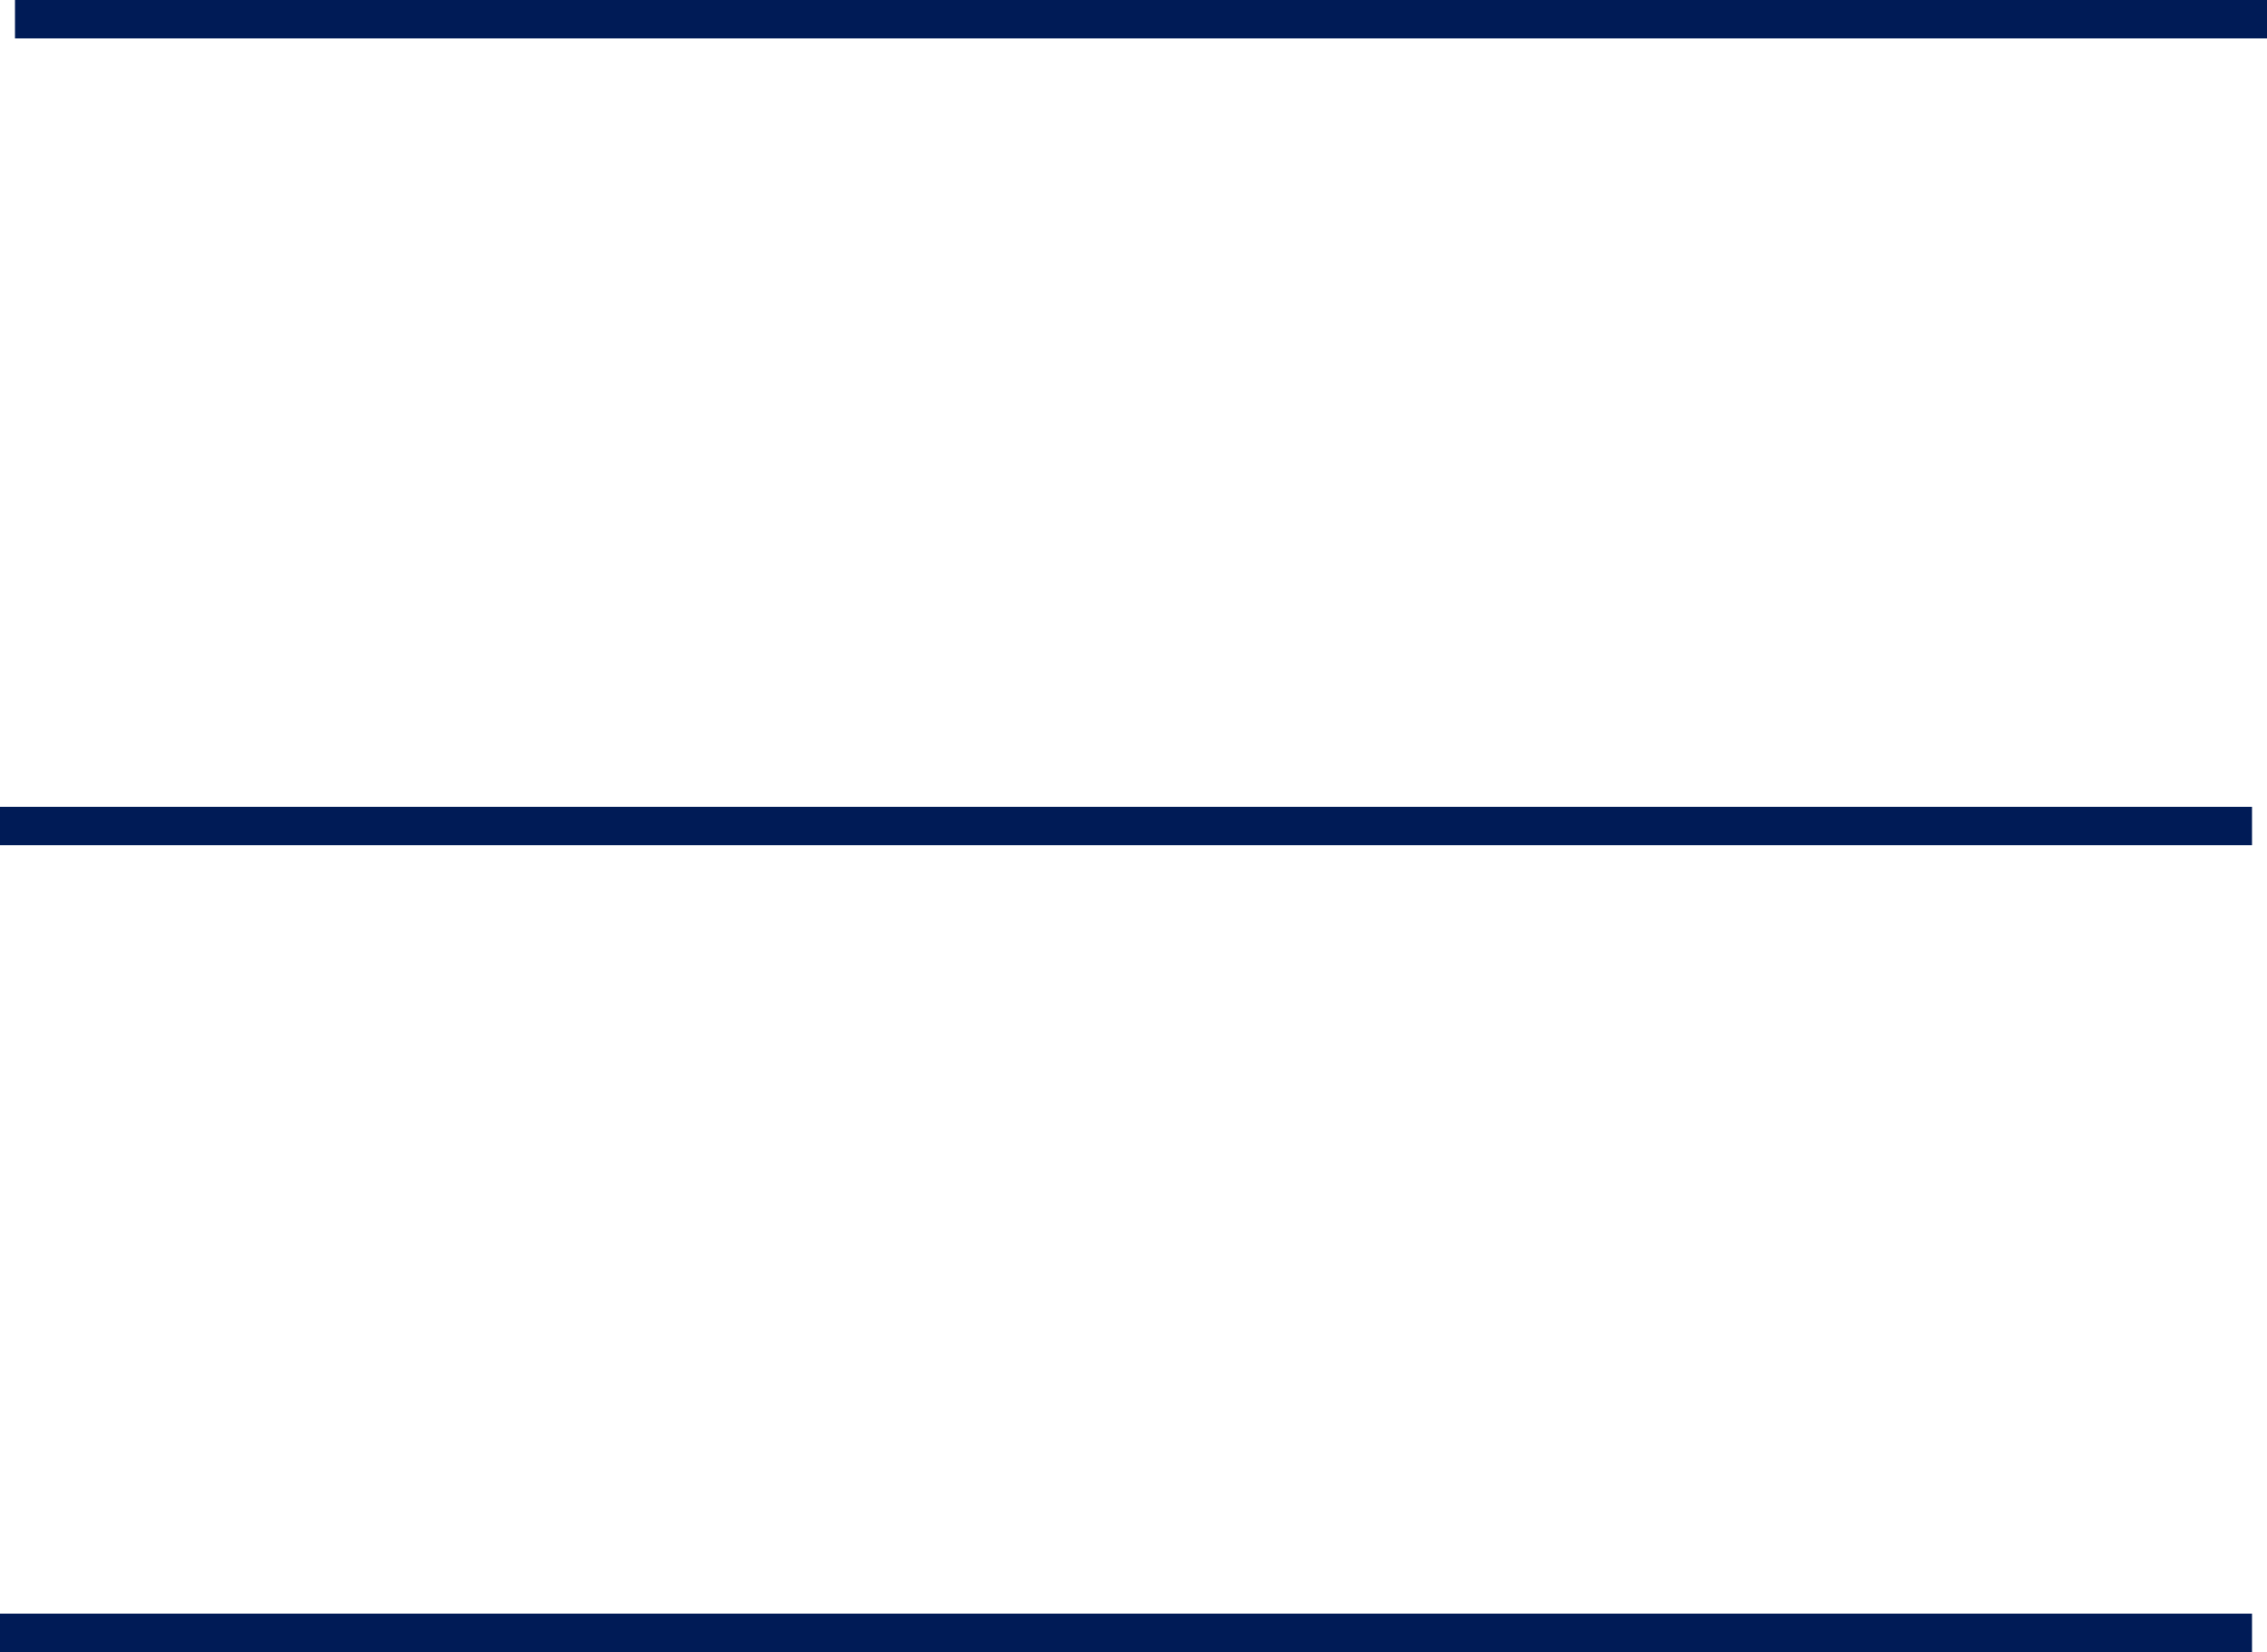
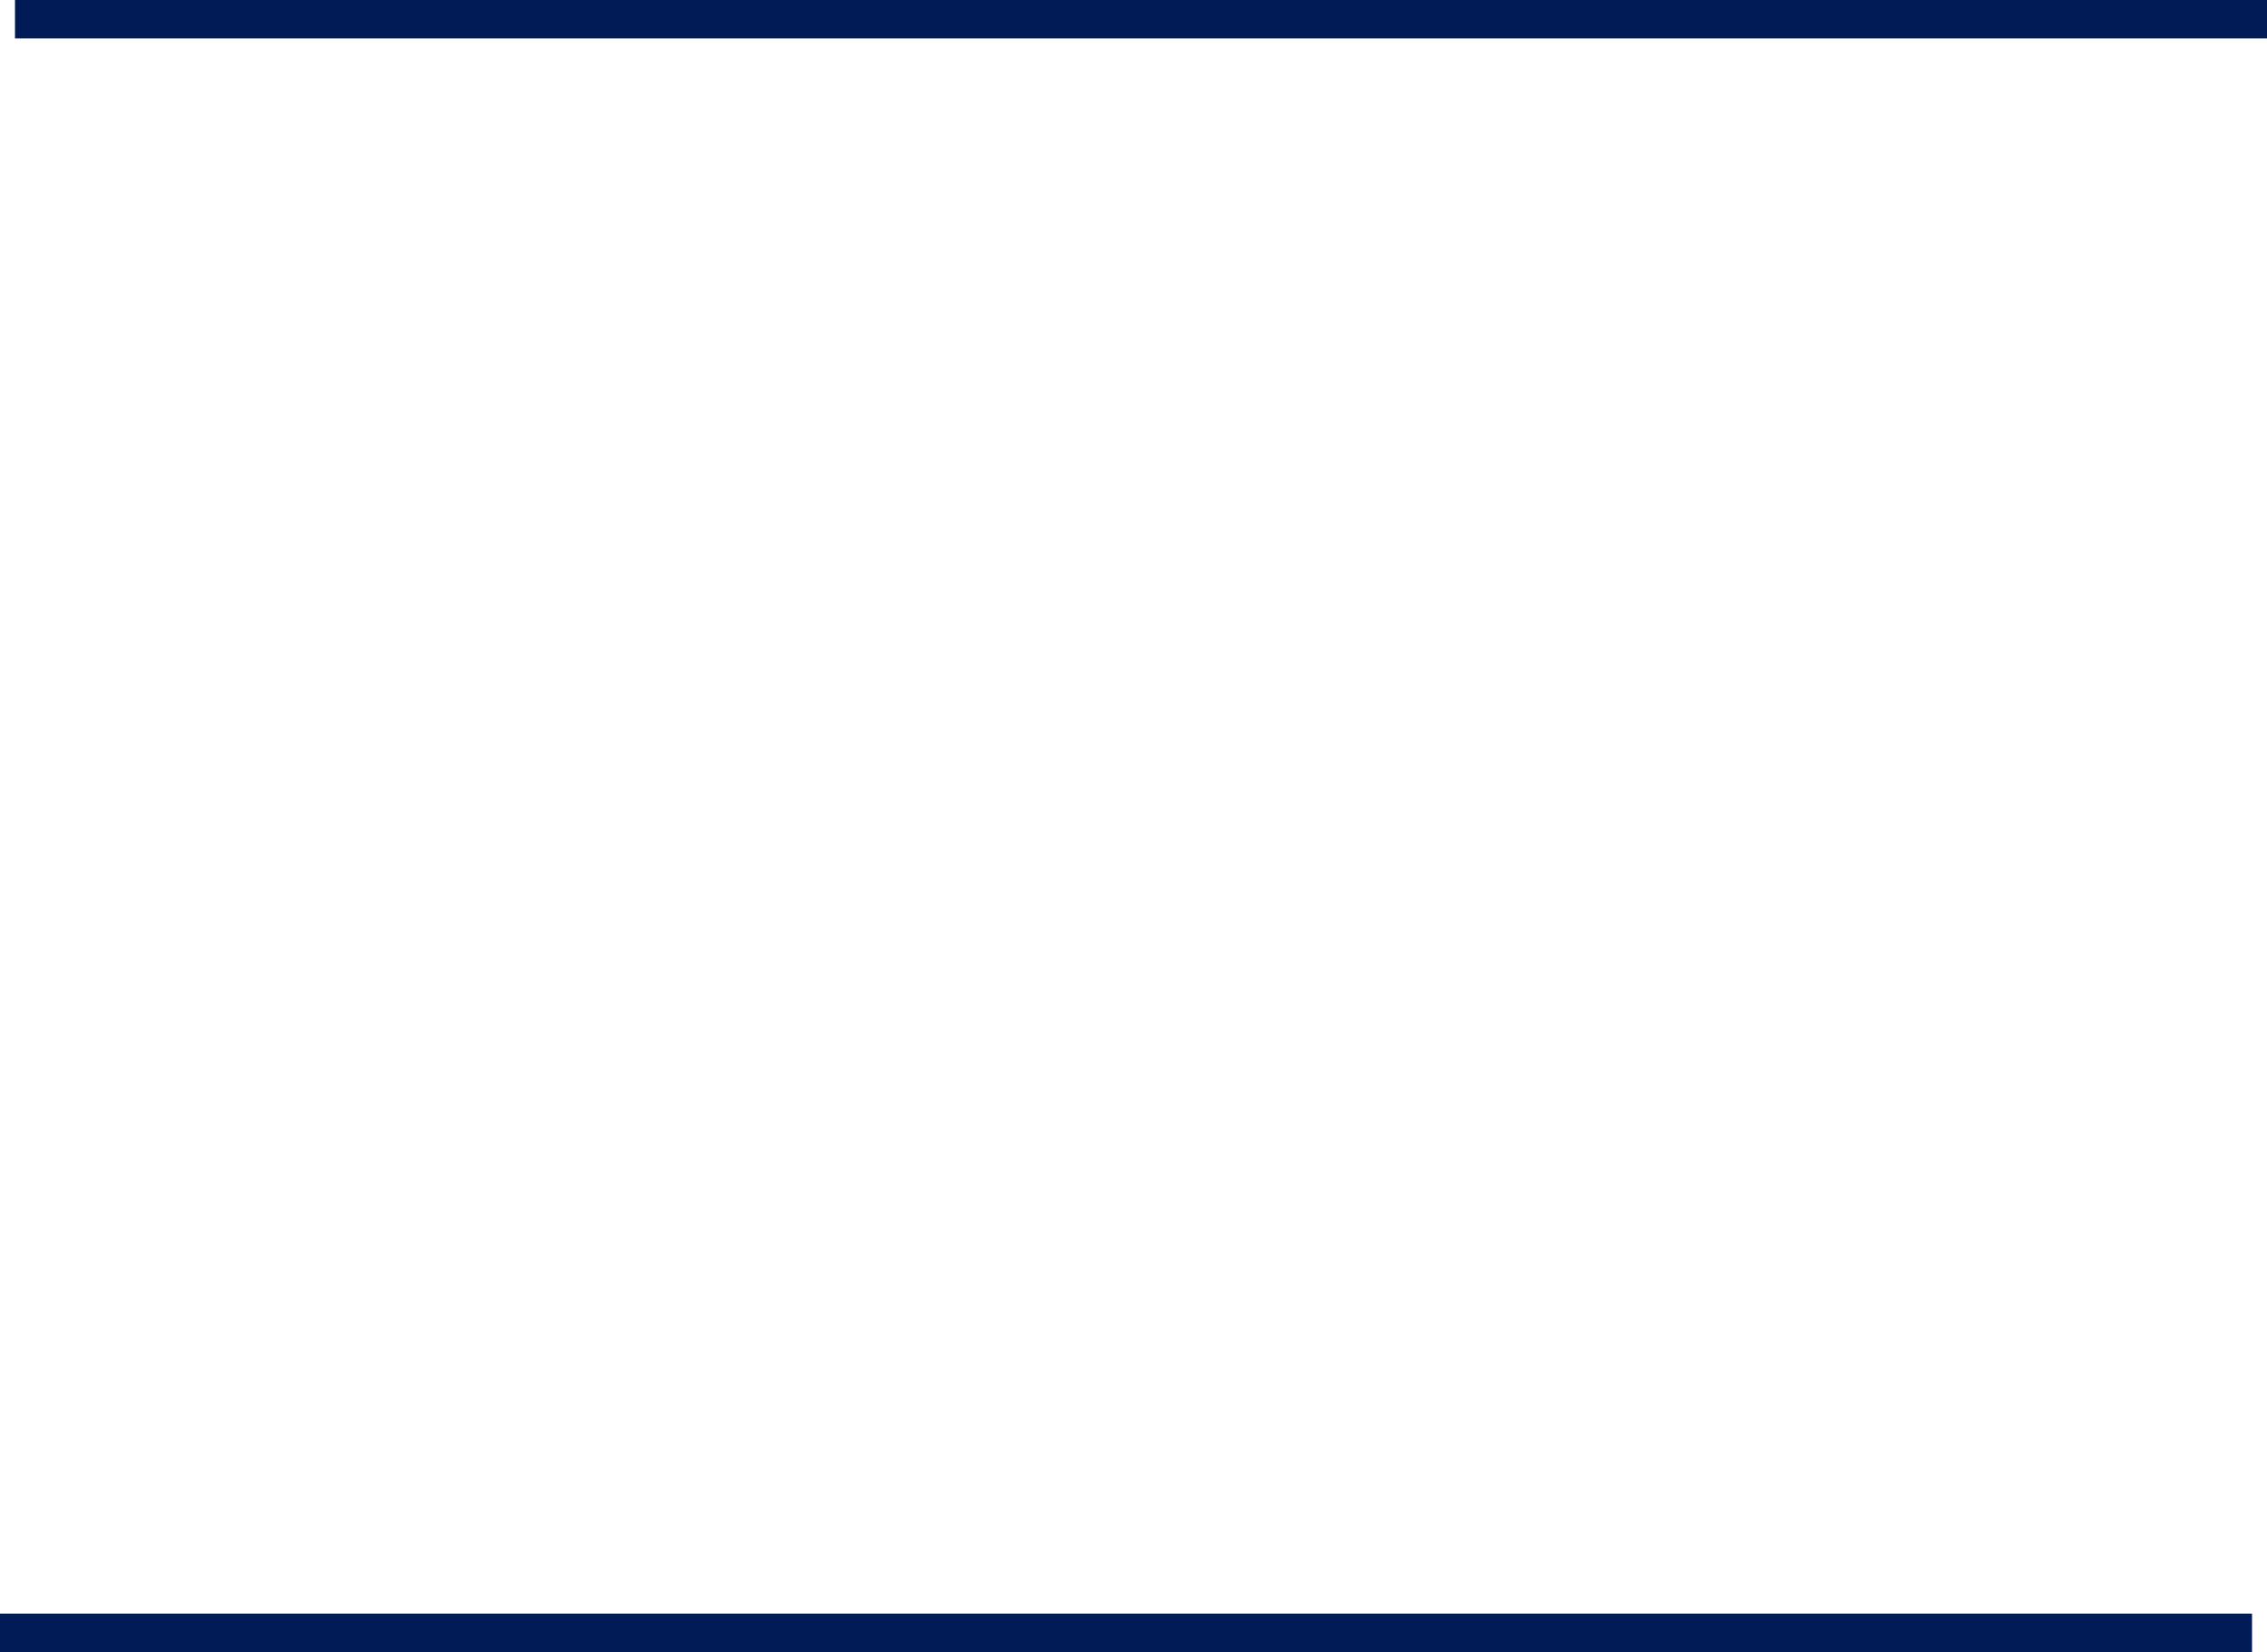
<svg xmlns="http://www.w3.org/2000/svg" id="uuid-8fcc1b12-b9ce-42ee-a11c-536347a8dd09" viewBox="0 0 59 43">
  <defs>
    <style>.uuid-55fe61df-56a5-4830-bc1d-e78da11a51d0{fill:none;stroke:#001b56;stroke-miterlimit:10;}</style>
  </defs>
  <g id="uuid-0654f2c3-db6c-4102-8aa3-7ceaa12d607e">
    <line class="uuid-55fe61df-56a5-4830-bc1d-e78da11a51d0" x1=".39" y1=".5" x2="59" y2=".5" />
-     <line class="uuid-55fe61df-56a5-4830-bc1d-e78da11a51d0" y1="21.5" x2="58.61" y2="21.5" />
    <line class="uuid-55fe61df-56a5-4830-bc1d-e78da11a51d0" y1="42.5" x2="58.61" y2="42.5" />
  </g>
</svg>